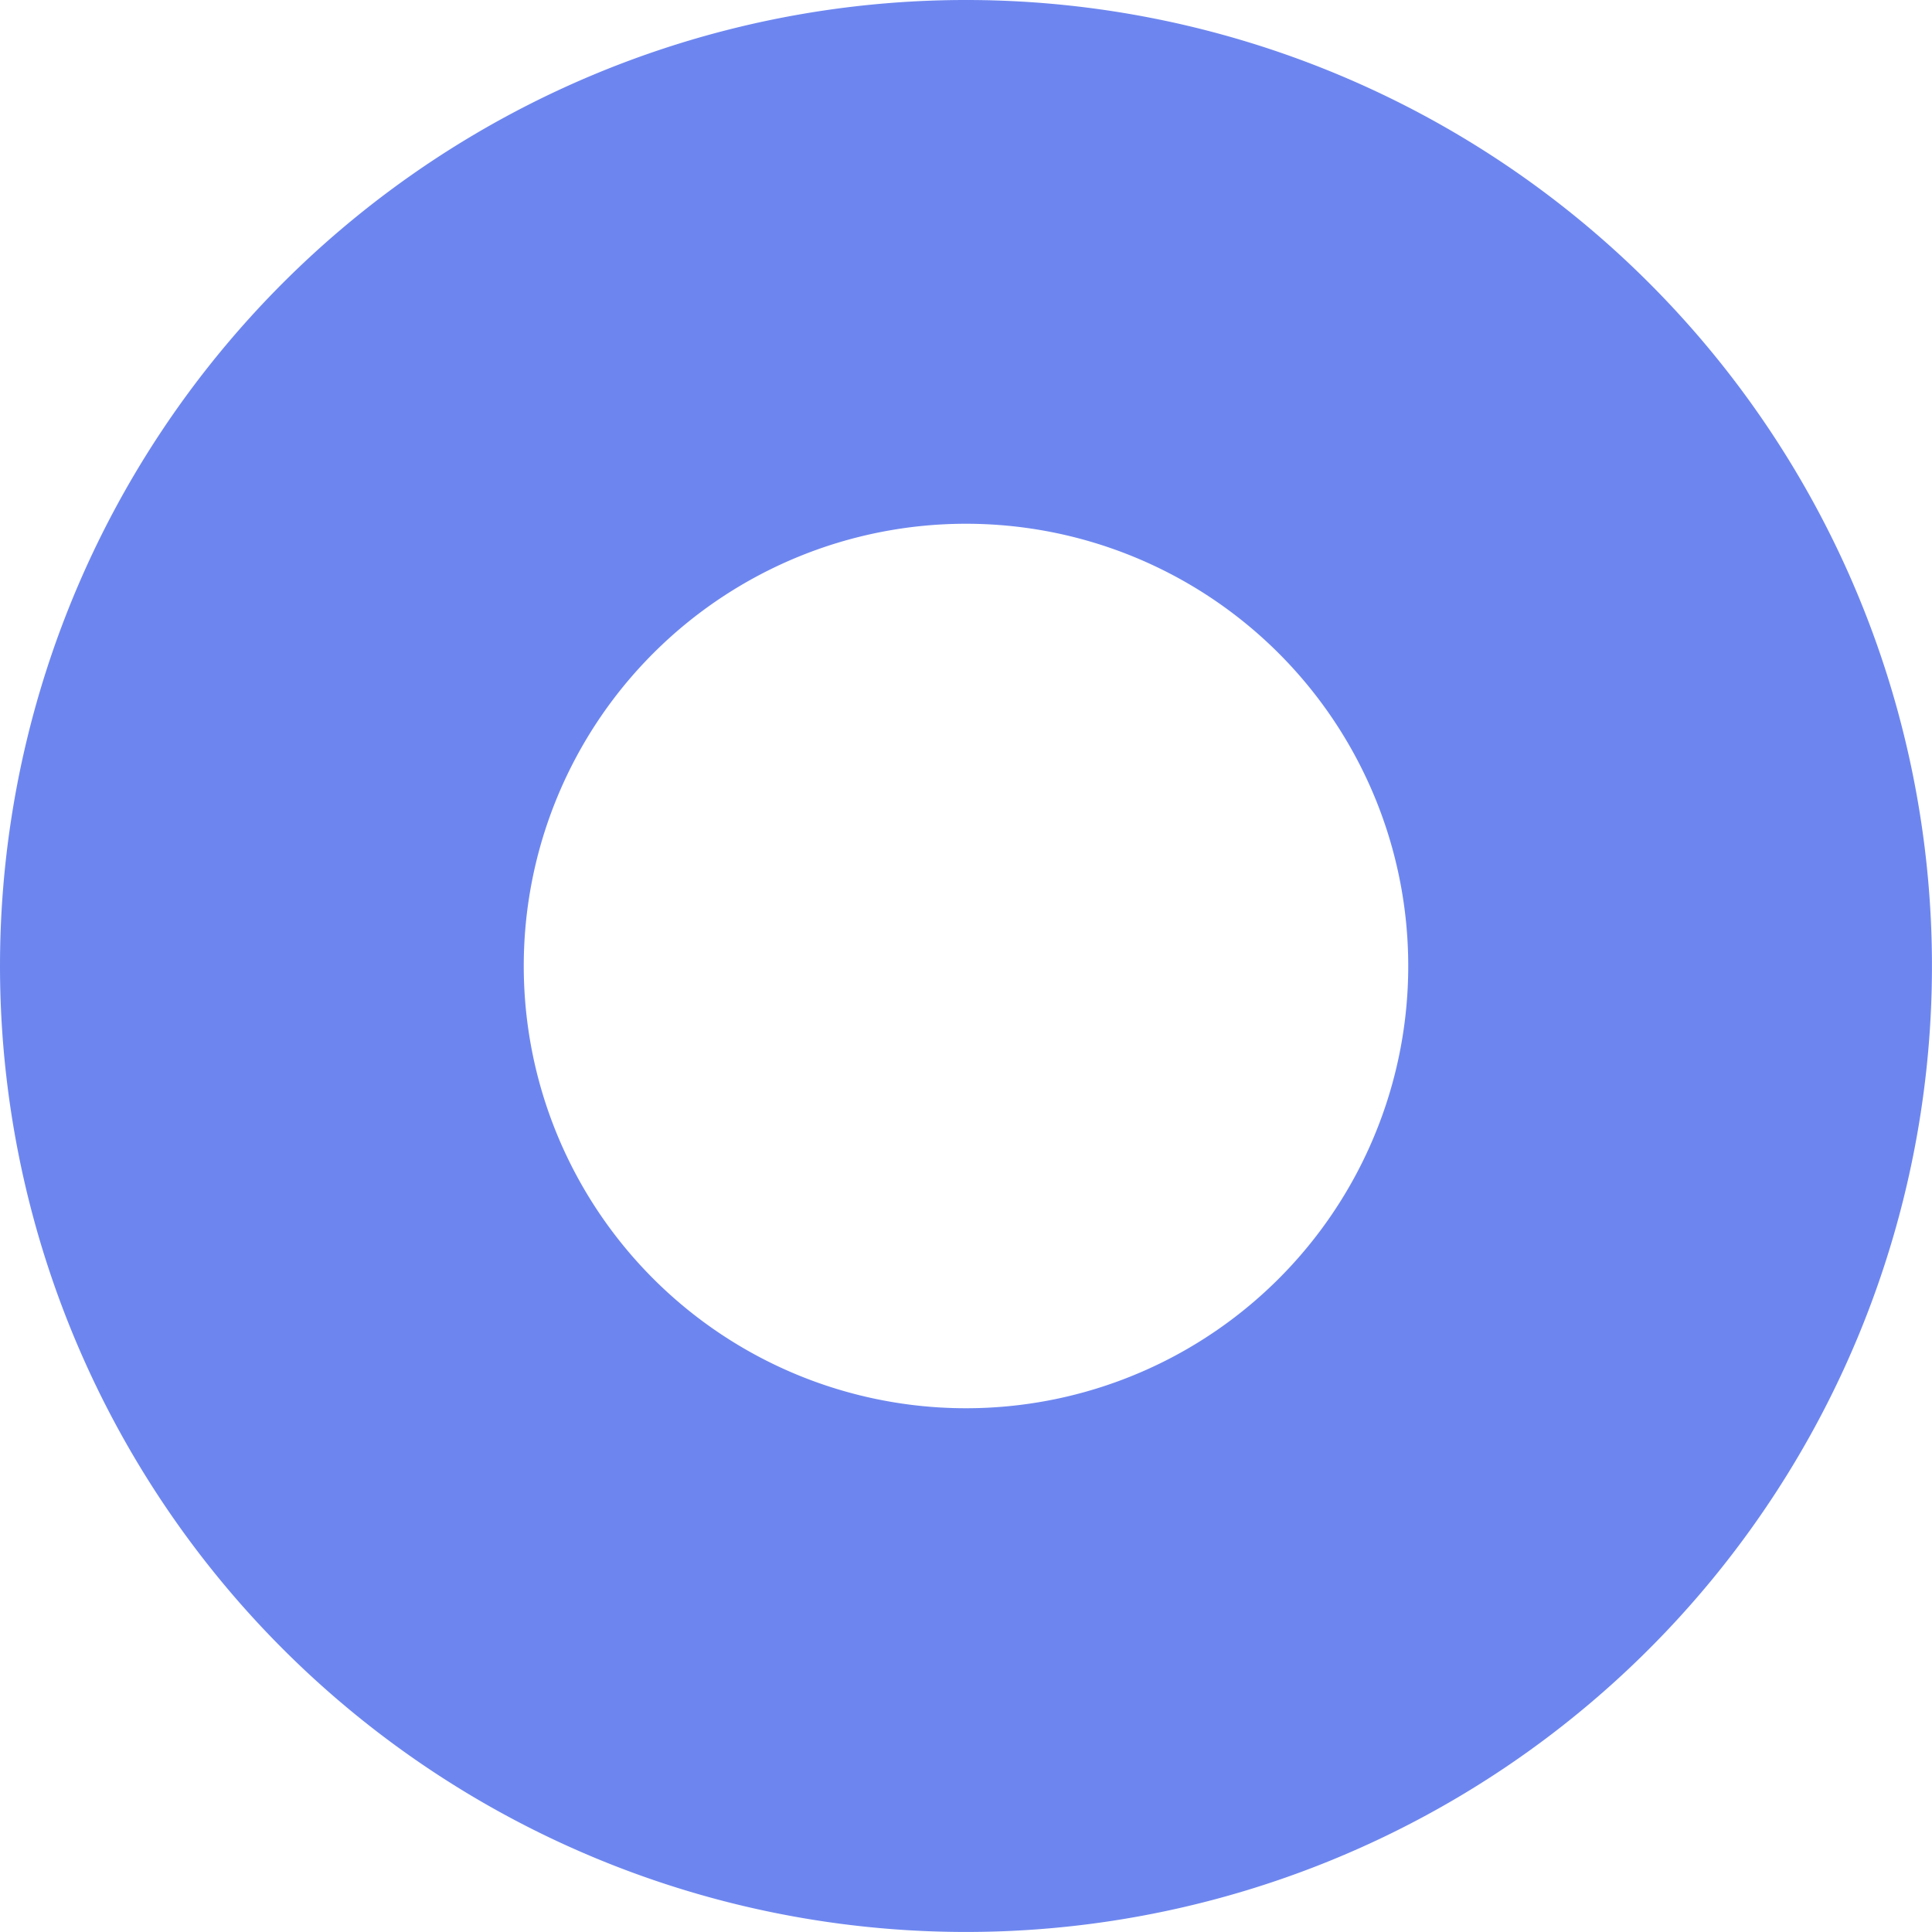
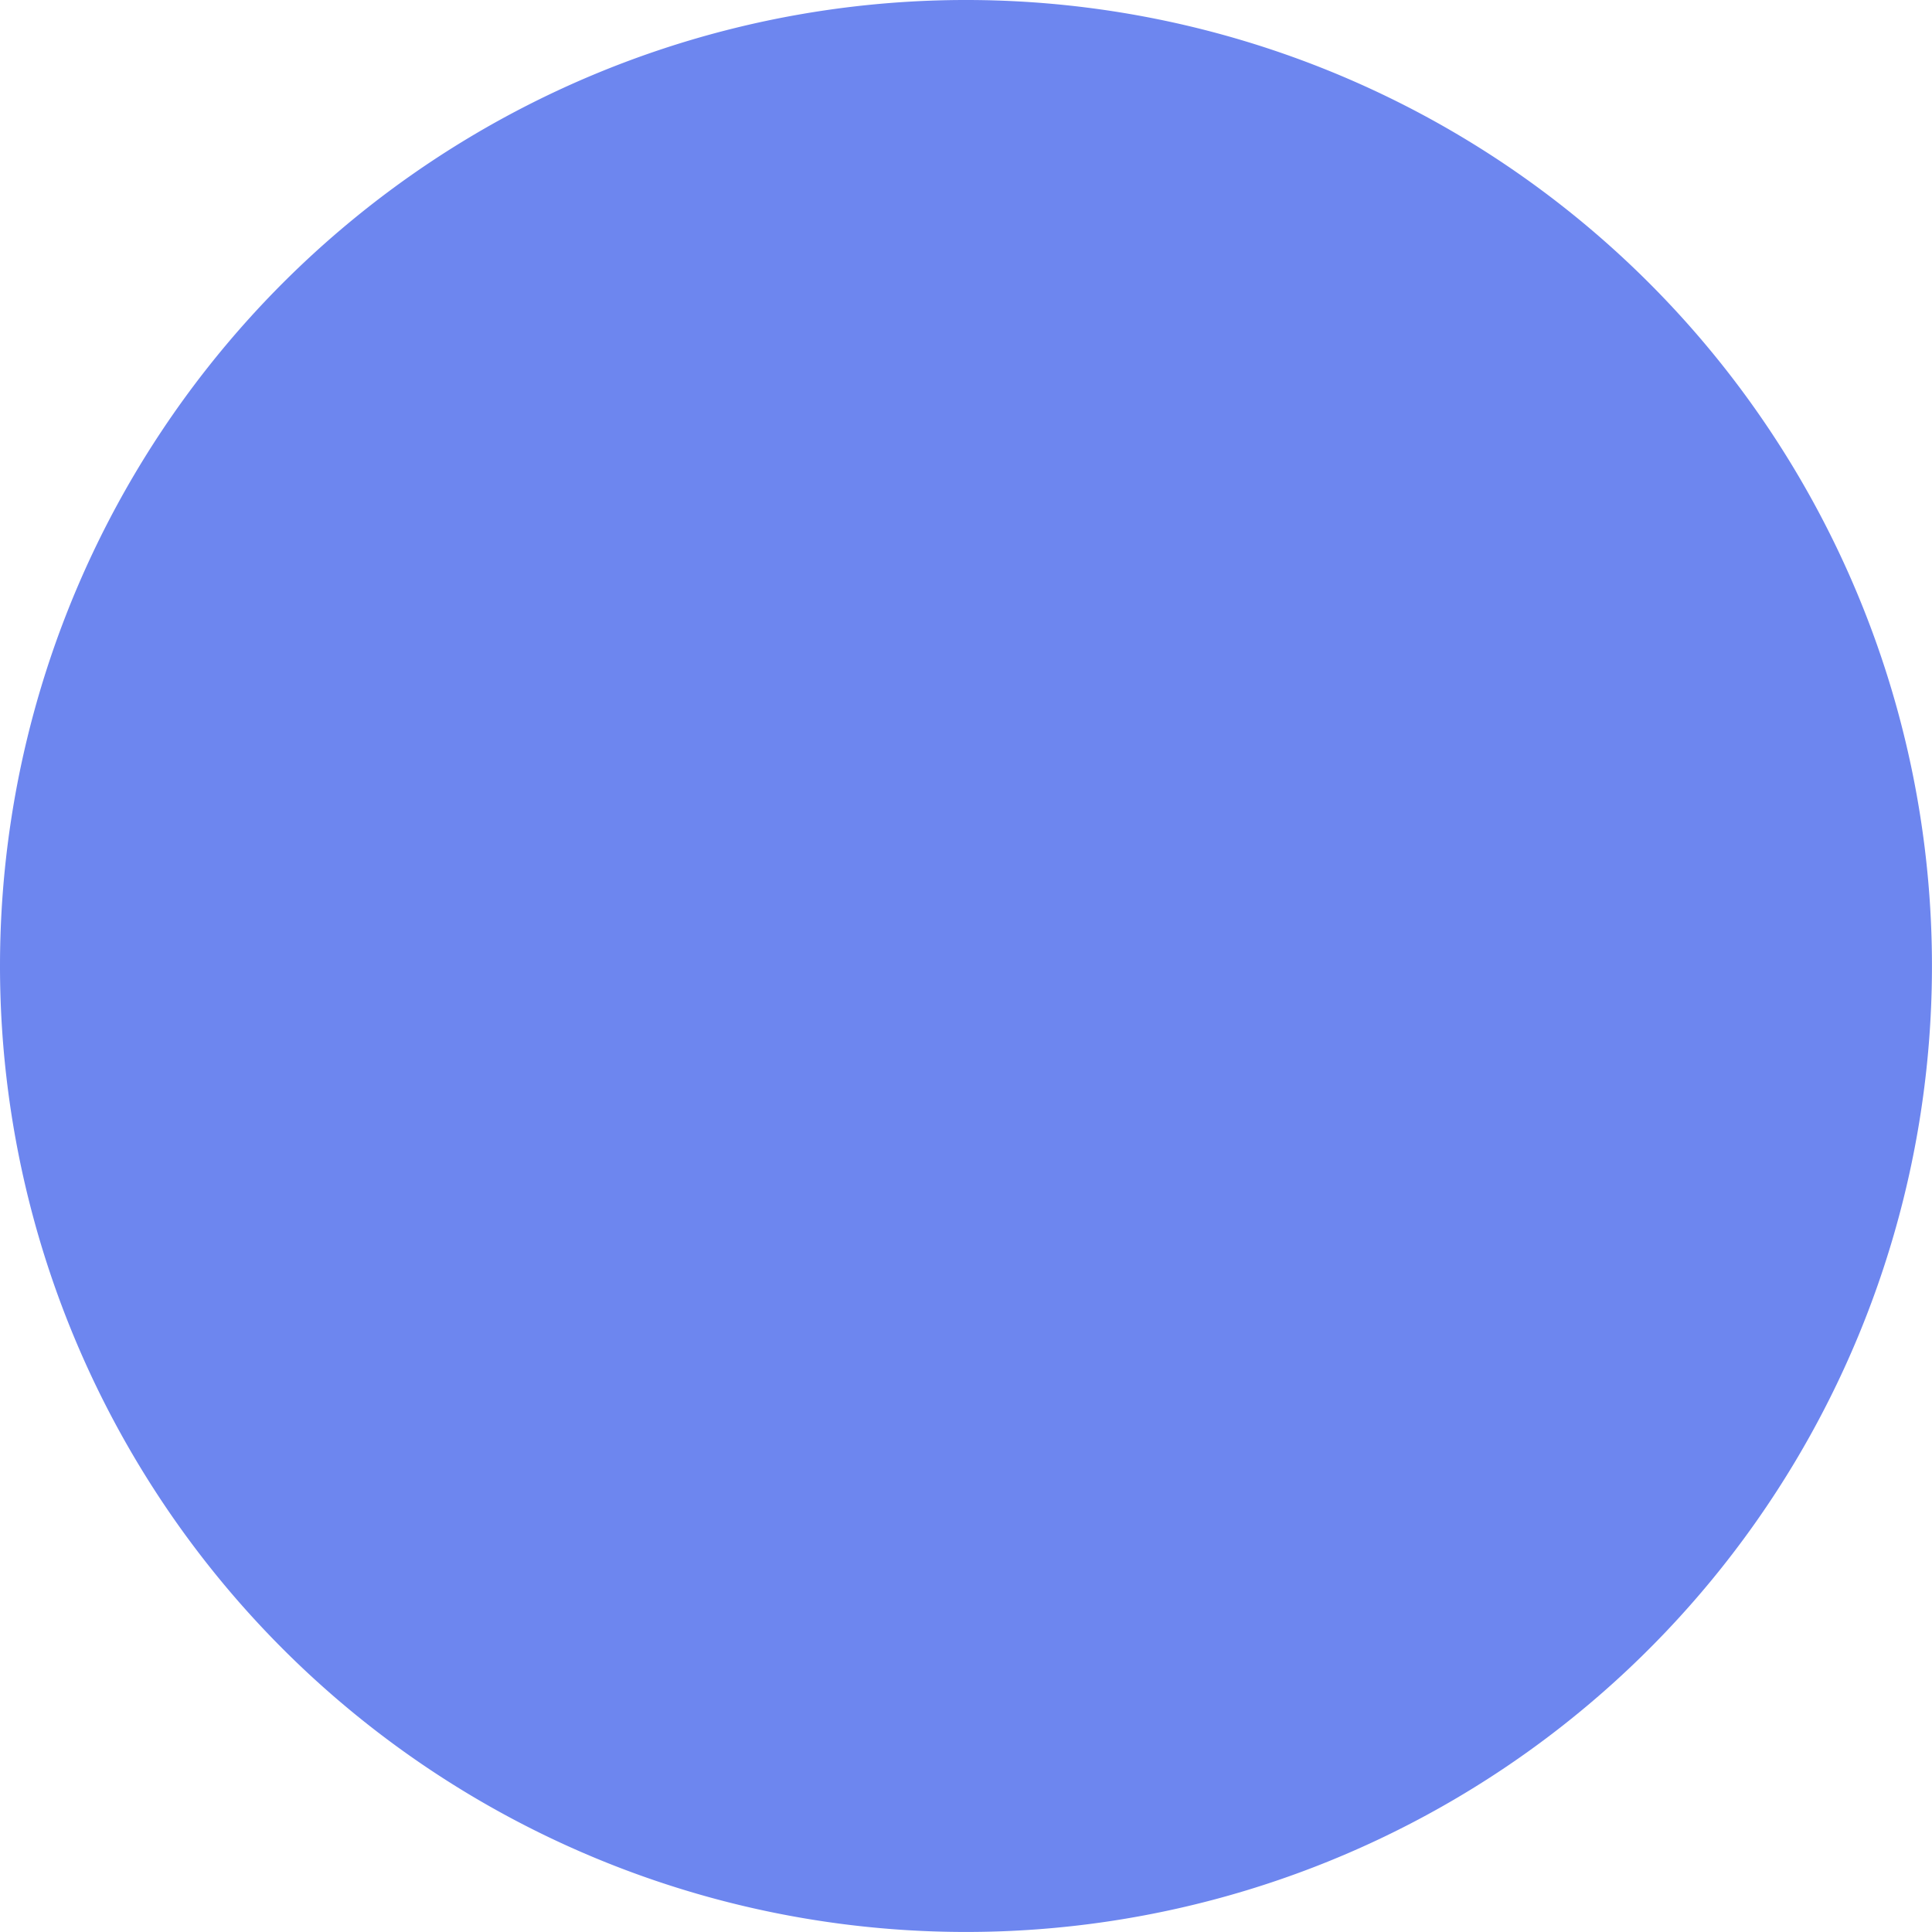
<svg xmlns="http://www.w3.org/2000/svg" width="100.002" height="100.002" viewBox="0 0 100.002 100.002">
  <defs>
    <style>.a{fill:none;}.b{fill:#6d86ef;}</style>
  </defs>
-   <rect class="a" width="100" height="100" />
-   <path class="b" d="M50,100A50,50,0,1,0,0,50,50,50,0,0,0,50,100ZM50,27.11A22.891,22.891,0,1,1,27.11,50,22.891,22.891,0,0,1,50,27.11Z" />
+   <path class="b" d="M50,100A50,50,0,1,0,0,50,50,50,0,0,0,50,100ZM50,27.11Z" />
</svg>